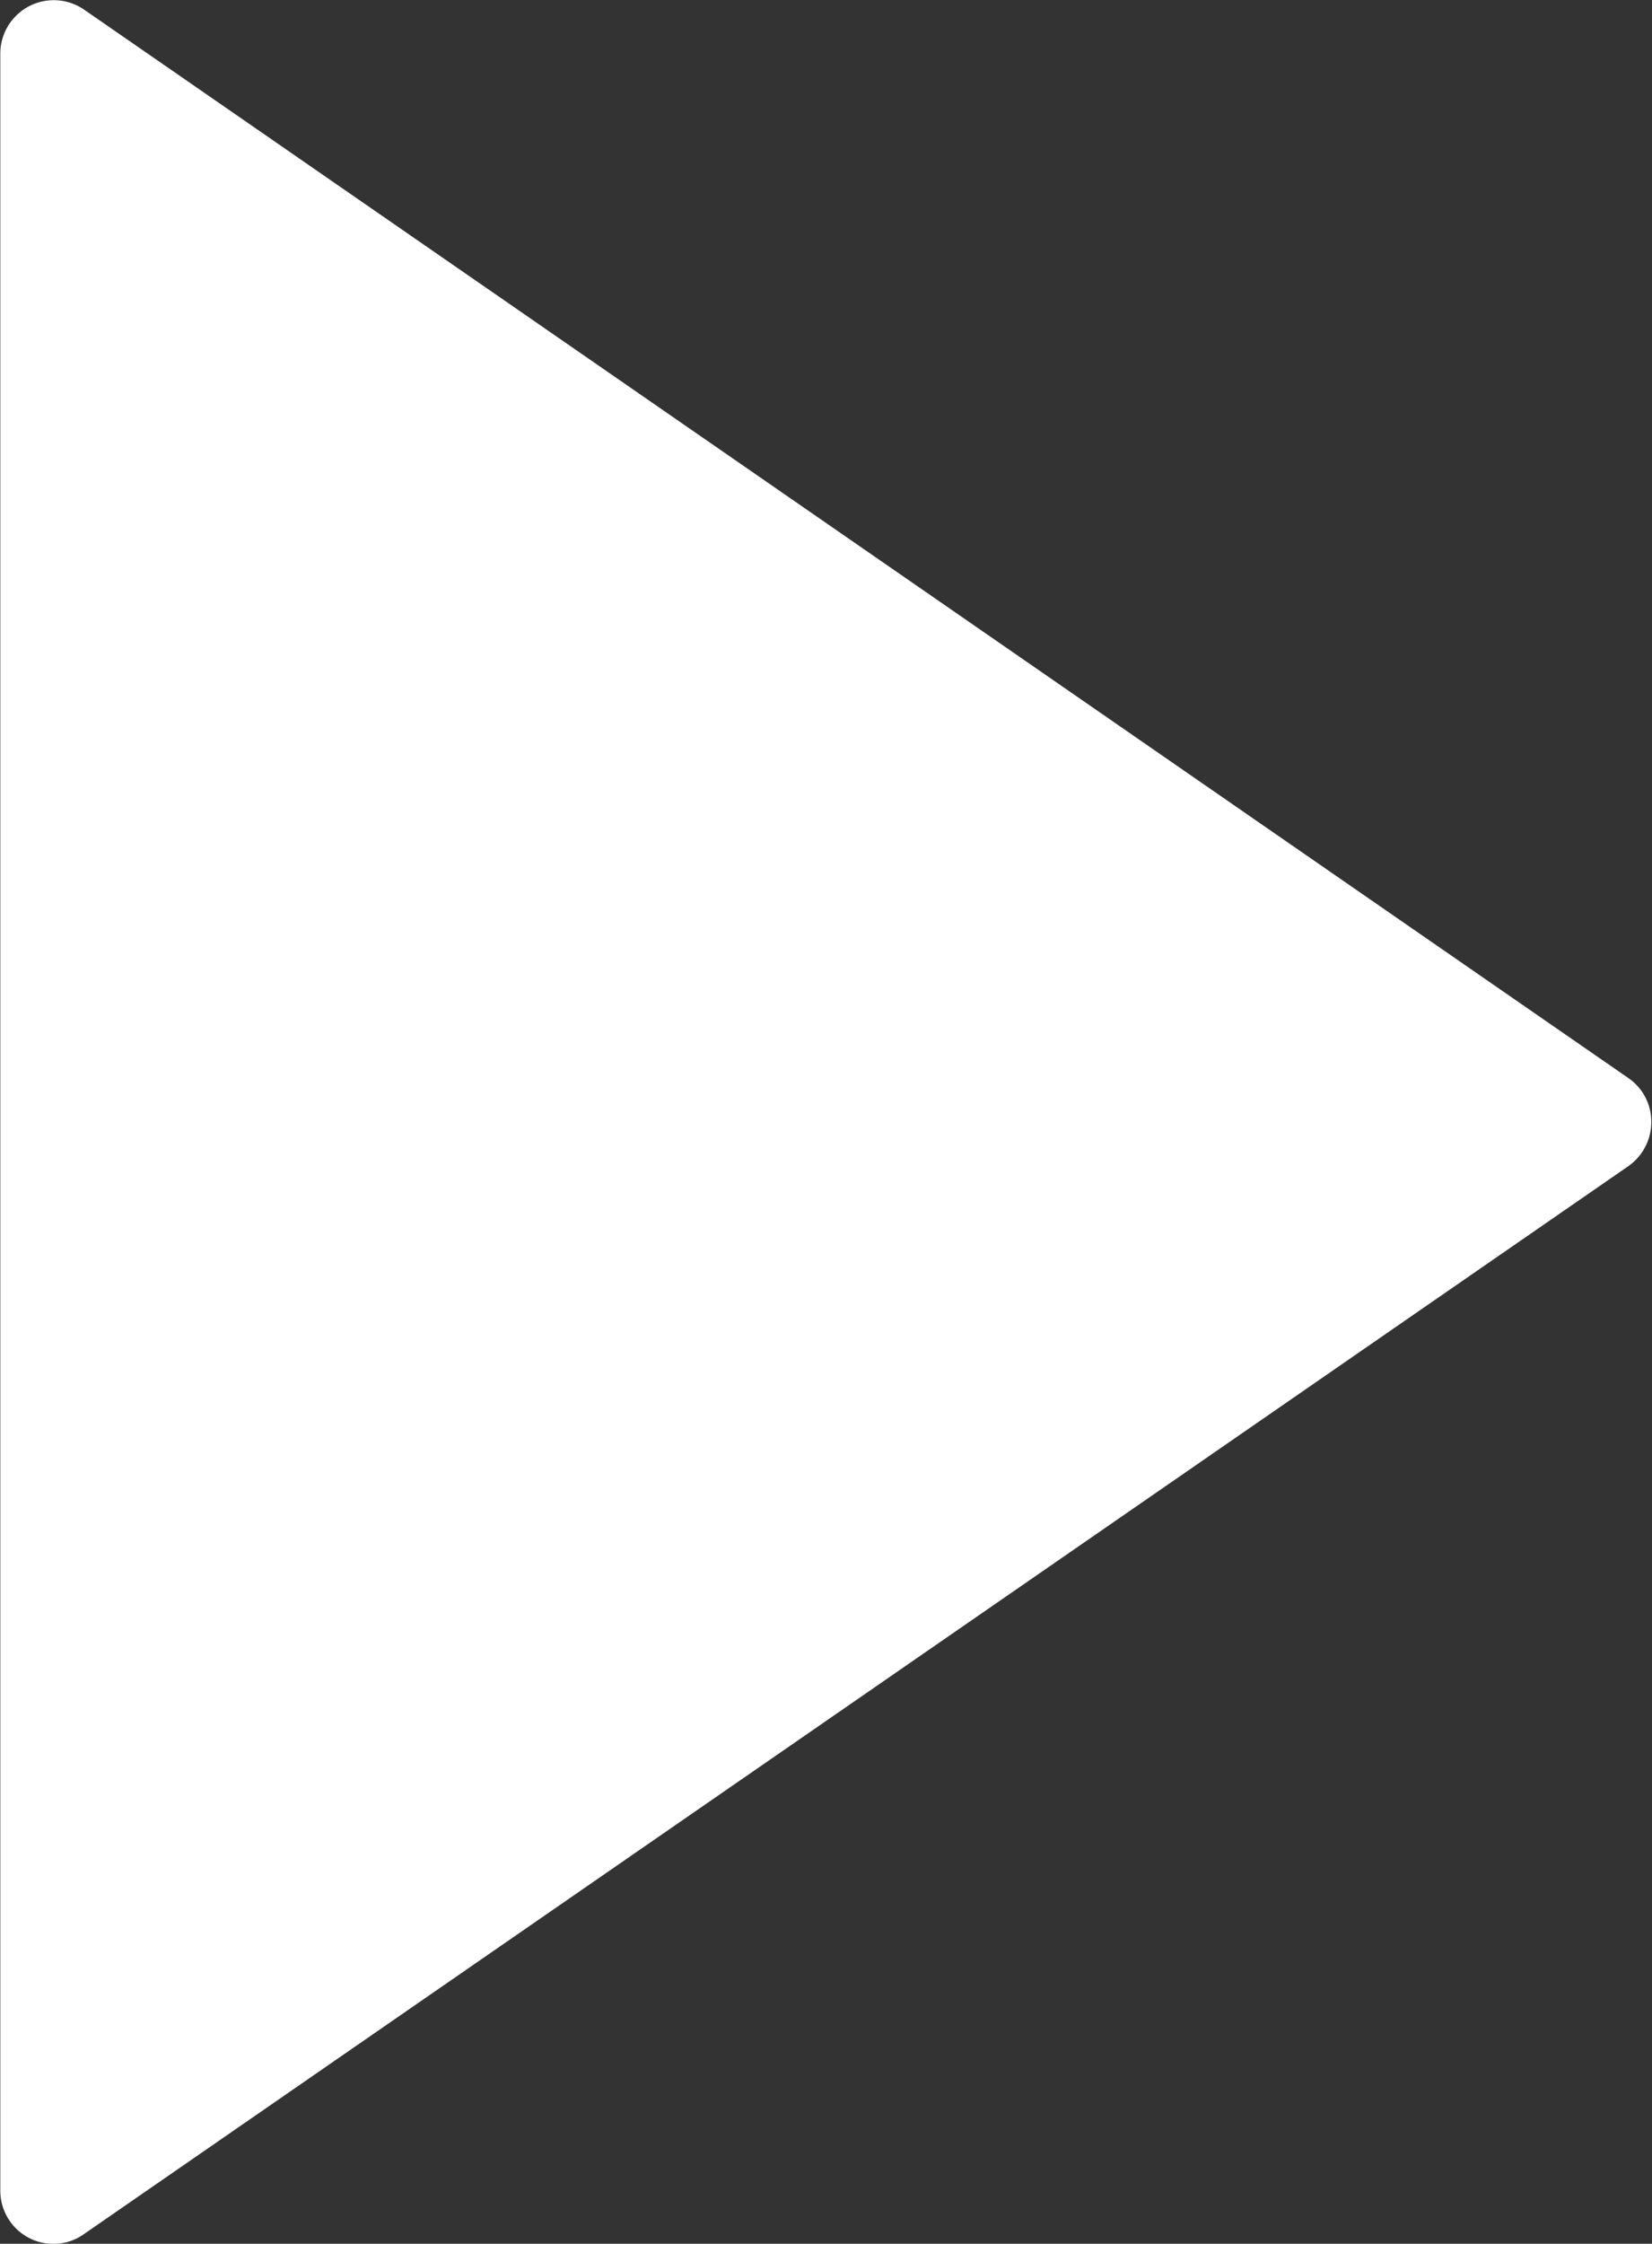
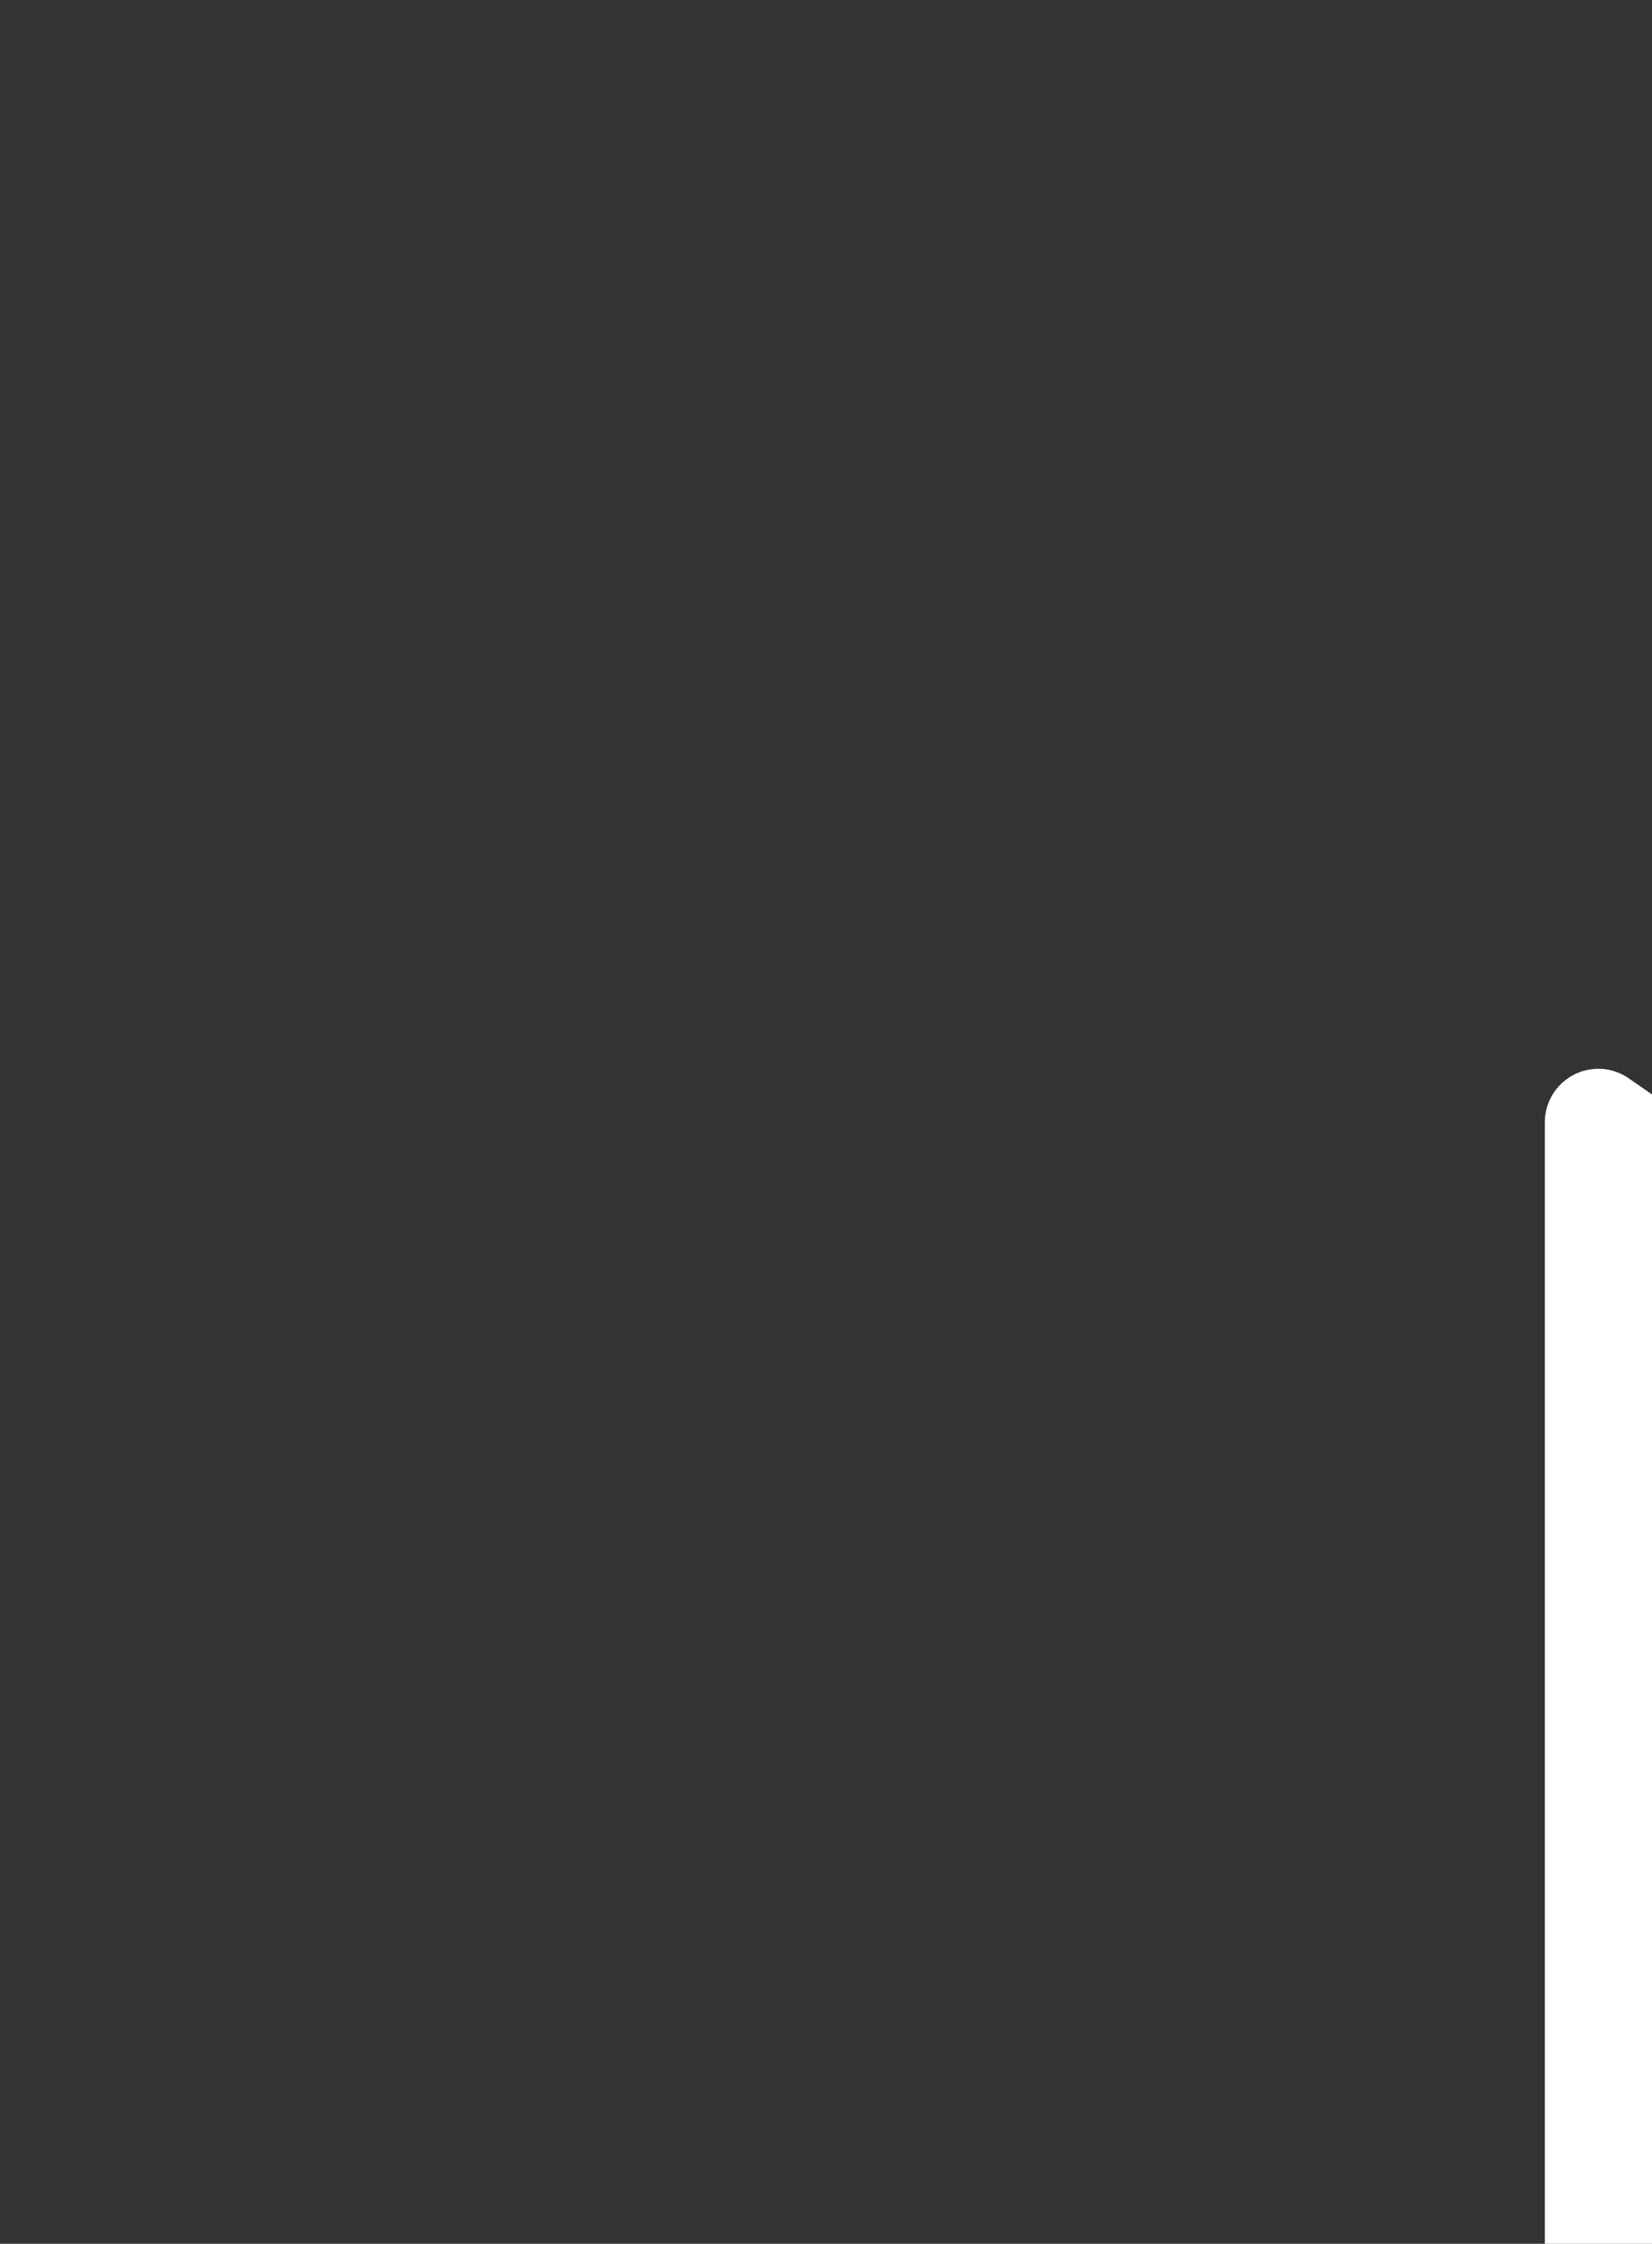
<svg xmlns="http://www.w3.org/2000/svg" width="27.625" height="37.5">
  <rect width="100%" height="100%" fill="#333333" stroke="none" />
-   <path data-name="Forma 1" d="M27.233 18.02L1.405.16a.894.894 0 00-1.4.74v35.71a.889.889 0 00.476.79.869.869 0 00.414.1.856.856 0 00.506-.16l25.828-17.85a.9.9 0 00.384-.74.882.882 0 00-.38-.73z" fill="#fff" fill-rule="evenodd" />
+   <path data-name="Forma 1" d="M27.233 18.02a.894.894 0 00-1.4.74v35.71a.889.889 0 00.476.79.869.869 0 00.414.1.856.856 0 00.506-.16l25.828-17.85a.9.9 0 00.384-.74.882.882 0 00-.38-.73z" fill="#fff" fill-rule="evenodd" />
</svg>